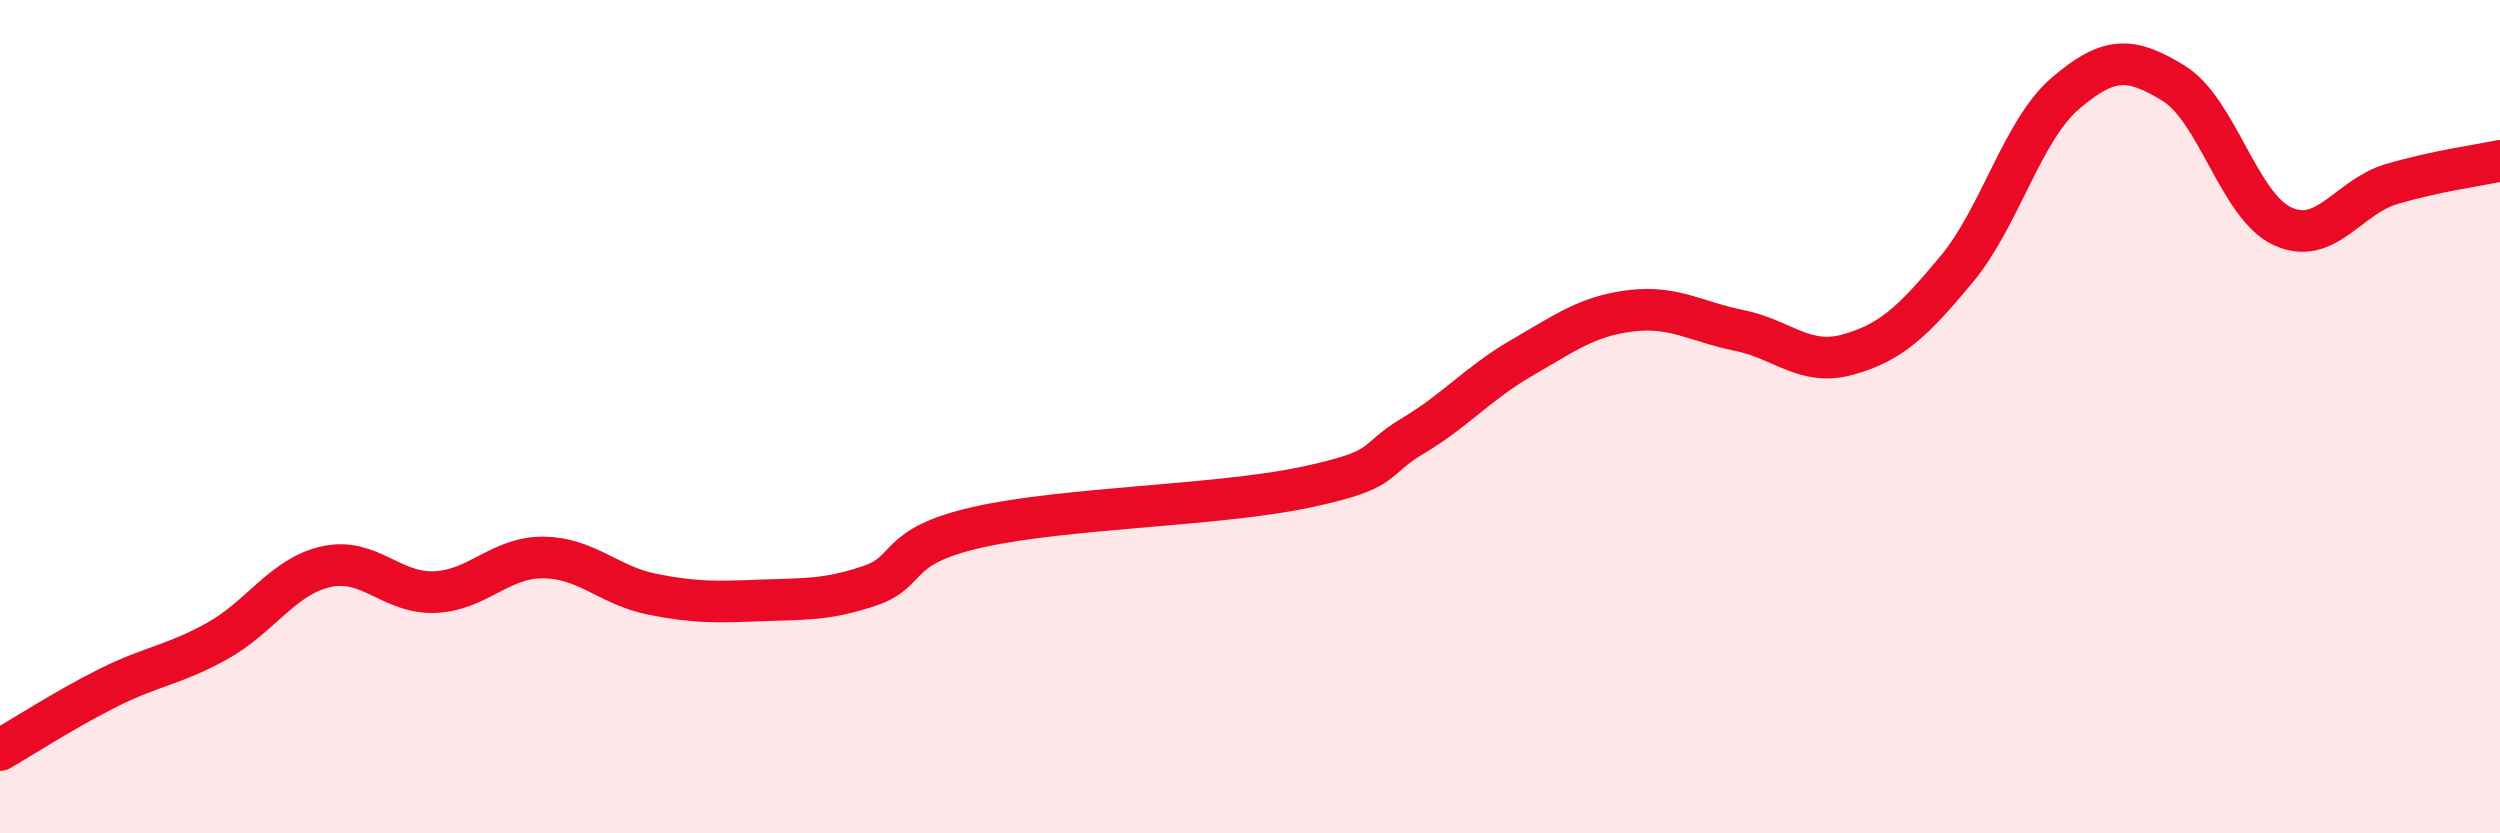
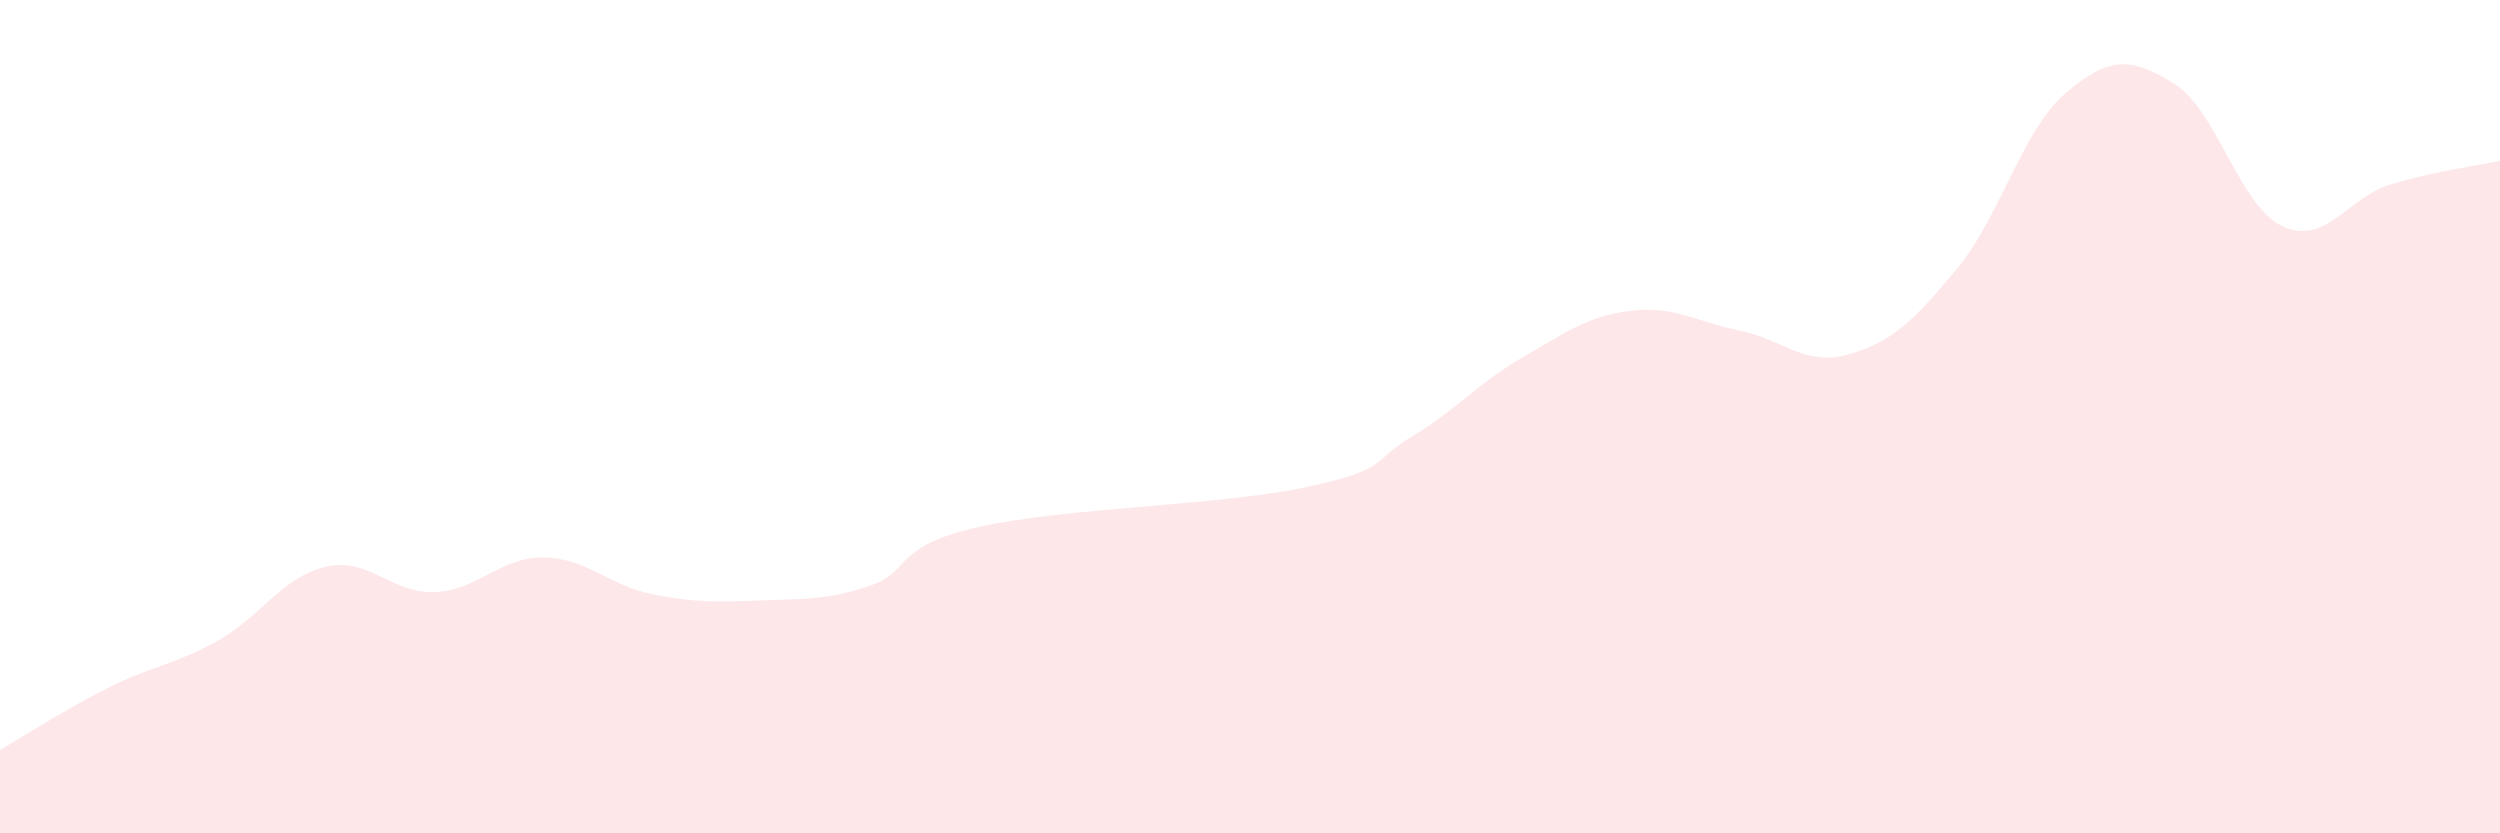
<svg xmlns="http://www.w3.org/2000/svg" width="60" height="20" viewBox="0 0 60 20">
  <path d="M 0,18 C 0.52,17.7 1.57,17.02 2.61,16.5 C 3.65,15.98 4.18,15.96 5.22,15.38 C 6.26,14.8 6.79,13.83 7.83,13.6 C 8.87,13.37 9.39,14.25 10.43,14.21 C 11.47,14.17 12,13.37 13.04,13.38 C 14.08,13.39 14.61,14.05 15.65,14.26 C 16.69,14.47 17.22,14.45 18.26,14.41 C 19.3,14.37 19.83,14.41 20.87,14.06 C 21.91,13.71 21.39,13.12 23.48,12.65 C 25.57,12.18 29.21,12.14 31.3,11.7 C 33.39,11.26 32.87,11.08 33.91,10.46 C 34.95,9.84 35.48,9.19 36.52,8.59 C 37.56,7.99 38.09,7.59 39.13,7.46 C 40.17,7.33 40.7,7.72 41.74,7.93 C 42.78,8.14 43.31,8.8 44.35,8.51 C 45.39,8.22 45.92,7.71 46.96,6.46 C 48,5.21 48.53,3.13 49.57,2.24 C 50.61,1.35 51.13,1.36 52.17,2 C 53.21,2.64 53.74,4.95 54.78,5.43 C 55.82,5.91 56.35,4.73 57.39,4.42 C 58.43,4.11 59.48,3.97 60,3.86L60 20L0 20Z" fill="#EB0A25" opacity="0.1" stroke-linecap="round" stroke-linejoin="round" />
-   <path d="M 0,18 C 0.52,17.7 1.57,17.02 2.61,16.5 C 3.65,15.98 4.18,15.96 5.22,15.38 C 6.26,14.8 6.79,13.83 7.83,13.6 C 8.87,13.37 9.39,14.25 10.43,14.21 C 11.47,14.17 12,13.37 13.04,13.38 C 14.08,13.39 14.61,14.05 15.65,14.26 C 16.69,14.47 17.22,14.45 18.26,14.41 C 19.3,14.37 19.83,14.41 20.87,14.06 C 21.91,13.71 21.39,13.12 23.48,12.65 C 25.57,12.18 29.21,12.14 31.3,11.7 C 33.39,11.26 32.87,11.08 33.91,10.46 C 34.95,9.84 35.48,9.19 36.52,8.59 C 37.56,7.99 38.09,7.59 39.13,7.46 C 40.17,7.33 40.7,7.72 41.74,7.93 C 42.78,8.14 43.31,8.8 44.35,8.51 C 45.39,8.22 45.92,7.71 46.96,6.46 C 48,5.21 48.53,3.13 49.57,2.24 C 50.61,1.35 51.13,1.36 52.17,2 C 53.21,2.64 53.74,4.95 54.78,5.43 C 55.82,5.91 56.35,4.73 57.39,4.42 C 58.43,4.11 59.48,3.97 60,3.86" stroke="#EB0A25" stroke-width="1" fill="none" stroke-linecap="round" stroke-linejoin="round" />
</svg>